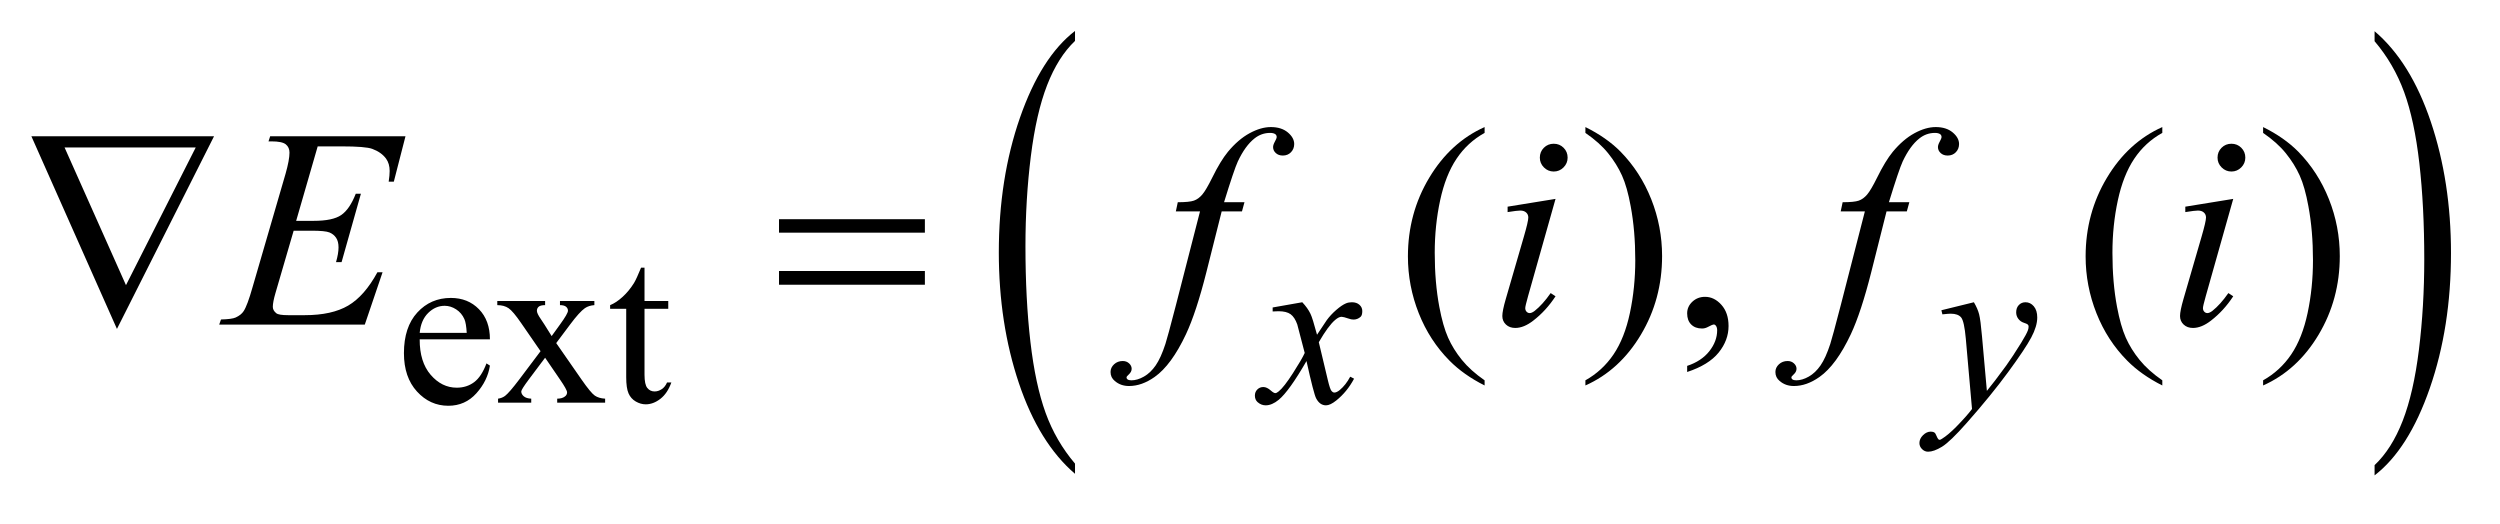
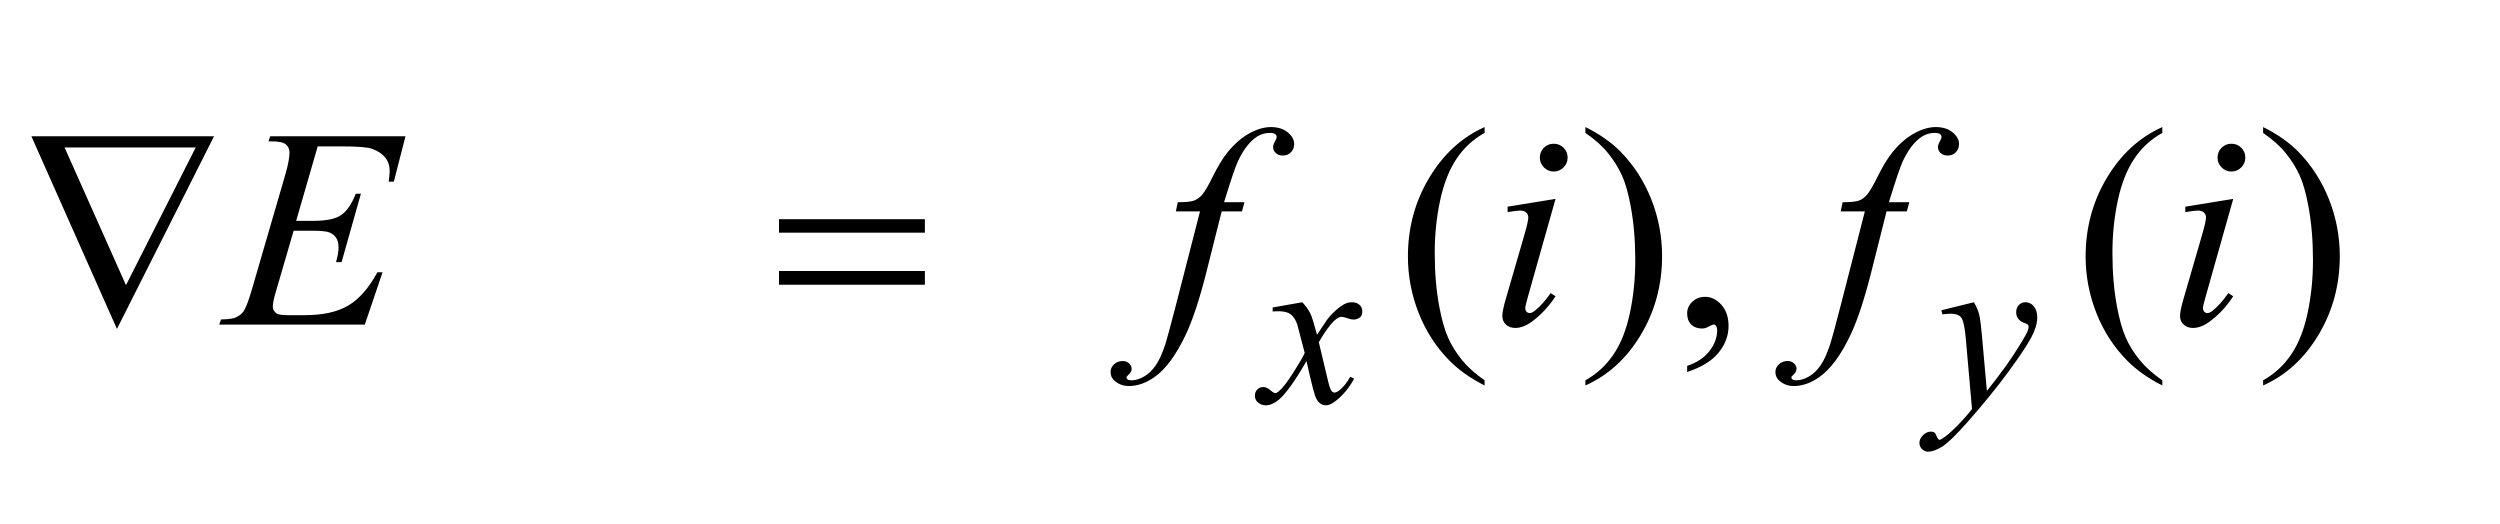
<svg xmlns="http://www.w3.org/2000/svg" stroke-dasharray="none" shape-rendering="auto" font-family="'Dialog'" text-rendering="auto" width="124" fill-opacity="1" color-interpolation="auto" color-rendering="auto" preserveAspectRatio="xMidYMid meet" font-size="12px" viewBox="0 0 124 26" fill="black" stroke="black" image-rendering="auto" stroke-miterlimit="10" stroke-linecap="square" stroke-linejoin="miter" font-style="normal" stroke-width="1" height="26" stroke-dashoffset="0" font-weight="normal" stroke-opacity="1">
  <defs id="genericDefs" />
  <g>
    <defs id="defs1">
      <clipPath clipPathUnits="userSpaceOnUse" id="clipPath1">
        <path d="M0.922 1.723 L79.584 1.723 L79.584 17.796 L0.922 17.796 L0.922 1.723 Z" />
      </clipPath>
      <clipPath clipPathUnits="userSpaceOnUse" id="clipPath2">
        <path d="M29.457 55.051 L29.457 568.558 L2542.605 568.558 L2542.605 55.051 Z" />
      </clipPath>
    </defs>
    <g transform="scale(1.576,1.576) translate(-0.922,-1.723) matrix(0.031,0,0,0.031,0,0)">
-       <path d="M1121.125 526.25 L1121.125 536.609 Q1084.547 505.266 1064.156 444.594 Q1043.766 383.922 1043.766 311.812 Q1043.766 236.797 1065.211 175.164 Q1086.656 113.531 1121.125 87 L1121.125 97.125 Q1103.891 113.531 1092.82 141.992 Q1081.75 170.453 1076.281 214.234 Q1070.812 258.016 1070.812 305.531 Q1070.812 359.328 1075.859 402.742 Q1080.906 446.156 1091.273 474.742 Q1101.641 503.328 1121.125 526.25 Z" stroke="none" clip-path="url(#clipPath2)" />
-     </g>
+       </g>
    <g transform="matrix(0.049,0,0,0.049,-1.453,-2.715)">
-       <path d="M2433.312 97.125 L2433.312 87 Q2469.875 118.109 2490.266 178.773 Q2510.656 239.438 2510.656 311.562 Q2510.656 386.578 2489.219 448.328 Q2467.781 510.078 2433.312 536.609 L2433.312 526.25 Q2450.688 509.844 2461.758 481.383 Q2472.828 452.922 2478.219 409.258 Q2483.609 365.594 2483.609 317.844 Q2483.609 264.281 2478.641 220.742 Q2473.672 177.203 2463.227 148.625 Q2452.781 120.047 2433.312 97.125 Z" stroke="none" clip-path="url(#clipPath2)" />
-     </g>
+       </g>
    <g transform="matrix(0.049,0,0,0.049,-1.453,-2.715)">
-       <path d="M454.484 398.875 Q454.375 421.781 465.594 434.812 Q476.828 447.844 492 447.844 Q502.094 447.844 509.562 442.281 Q517.031 436.719 522.094 423.25 L525.578 425.484 Q523.219 440.875 511.875 453.508 Q500.531 466.141 483.453 466.141 Q464.922 466.141 451.727 451.711 Q438.531 437.281 438.531 412.906 Q438.531 386.516 452.062 371.75 Q465.594 356.984 486.047 356.984 Q503.328 356.984 514.453 368.383 Q525.578 379.781 525.578 398.875 L454.484 398.875 ZM454.484 392.359 L502.094 392.359 Q501.531 382.484 499.734 378.438 Q496.938 372.141 491.375 368.547 Q485.812 364.953 479.75 364.953 Q470.438 364.953 463.078 372.195 Q455.719 379.438 454.484 392.359 ZM533.031 360.125 L581.438 360.125 L581.438 364.281 Q576.828 364.281 574.977 365.852 Q573.125 367.422 573.125 370.016 Q573.125 372.703 577.062 378.328 Q578.297 380.125 580.766 383.938 L588.062 395.609 L596.484 383.938 Q604.578 372.812 604.578 369.906 Q604.578 367.547 602.664 365.914 Q600.75 364.281 596.484 364.281 L596.484 360.125 L631.297 360.125 L631.297 364.281 Q625.797 364.625 621.75 367.312 Q616.25 371.141 606.703 383.938 L592.672 402.688 L618.266 439.531 Q627.703 453.109 631.75 455.867 Q635.797 458.625 642.188 458.953 L642.188 463 L593.672 463 L593.672 458.953 Q598.734 458.953 601.531 456.703 Q603.672 455.141 603.672 452.562 Q603.672 449.969 596.484 439.531 L581.438 417.516 L564.922 439.531 Q557.297 449.75 557.297 451.656 Q557.297 454.359 559.82 456.547 Q562.344 458.734 567.391 458.953 L567.391 463 L533.812 463 L533.812 458.953 Q537.859 458.391 540.891 456.156 Q545.156 452.891 555.266 439.531 L576.828 410.891 L557.297 382.594 Q548.984 370.453 544.438 367.367 Q539.891 364.281 533.031 364.281 L533.031 360.125 ZM682.062 326.328 L682.062 360.125 L706.094 360.125 L706.094 367.984 L682.062 367.984 L682.062 434.703 Q682.062 444.688 684.922 448.172 Q687.781 451.656 692.281 451.656 Q695.984 451.656 699.469 449.352 Q702.953 447.047 704.859 442.562 L709.234 442.562 Q705.312 453.562 698.125 459.125 Q690.938 464.688 683.297 464.688 Q678.125 464.688 673.188 461.82 Q668.25 458.953 665.891 453.617 Q663.531 448.281 663.531 437.172 L663.531 367.984 L647.25 367.984 L647.25 364.281 Q653.422 361.812 659.883 355.914 Q666.344 350.016 671.391 341.938 Q673.969 337.672 678.578 326.328 L682.062 326.328 Z" stroke="none" clip-path="url(#clipPath2)" />
-     </g>
+       </g>
    <g transform="matrix(0.049,0,0,0.049,-1.453,-2.715)">
      <path d="M1532.438 440.391 L1532.438 445.594 Q1511.203 434.906 1497 420.562 Q1476.75 400.172 1465.781 372.469 Q1454.812 344.766 1454.812 314.953 Q1454.812 271.359 1476.328 235.43 Q1497.844 199.5 1532.438 184.031 L1532.438 189.938 Q1515.141 199.5 1504.031 216.094 Q1492.922 232.688 1487.438 258.141 Q1481.953 283.594 1481.953 311.297 Q1481.953 341.391 1486.594 366 Q1490.25 385.406 1495.453 397.148 Q1500.656 408.891 1509.445 419.719 Q1518.234 430.547 1532.438 440.391 ZM1634.469 189.938 L1634.469 184.031 Q1655.844 194.578 1670.047 208.922 Q1690.156 229.453 1701.125 257.086 Q1712.094 284.719 1712.094 314.672 Q1712.094 358.266 1690.648 394.195 Q1669.203 430.125 1634.469 445.594 L1634.469 440.391 Q1651.766 430.688 1662.945 414.164 Q1674.125 397.641 1679.539 372.117 Q1684.953 346.594 1684.953 318.891 Q1684.953 288.938 1680.312 264.188 Q1676.797 244.781 1671.523 233.109 Q1666.25 221.438 1657.531 210.609 Q1648.812 199.781 1634.469 189.938 ZM1737.469 431.953 L1737.469 425.766 Q1751.953 420.984 1759.898 410.93 Q1767.844 400.875 1767.844 389.625 Q1767.844 386.953 1766.578 385.125 Q1765.594 383.859 1764.609 383.859 Q1763.062 383.859 1757.859 386.672 Q1755.328 387.938 1752.516 387.938 Q1745.625 387.938 1741.547 383.859 Q1737.469 379.781 1737.469 372.609 Q1737.469 365.719 1742.742 360.797 Q1748.016 355.875 1755.609 355.875 Q1764.891 355.875 1772.133 363.961 Q1779.375 372.047 1779.375 385.406 Q1779.375 399.891 1769.32 412.336 Q1759.266 424.781 1737.469 431.953 ZM2218.438 440.391 L2218.438 445.594 Q2197.203 434.906 2183 420.562 Q2162.75 400.172 2151.781 372.469 Q2140.812 344.766 2140.812 314.953 Q2140.812 271.359 2162.328 235.43 Q2183.844 199.5 2218.438 184.031 L2218.438 189.938 Q2201.141 199.5 2190.031 216.094 Q2178.922 232.688 2173.438 258.141 Q2167.953 283.594 2167.953 311.297 Q2167.953 341.391 2172.594 366 Q2176.25 385.406 2181.453 397.148 Q2186.656 408.891 2195.445 419.719 Q2204.234 430.547 2218.438 440.391 ZM2320.469 189.938 L2320.469 184.031 Q2341.844 194.578 2356.047 208.922 Q2376.156 229.453 2387.125 257.086 Q2398.094 284.719 2398.094 314.672 Q2398.094 358.266 2376.648 394.195 Q2355.203 430.125 2320.469 445.594 L2320.469 440.391 Q2337.766 430.688 2348.945 414.164 Q2360.125 397.641 2365.539 372.117 Q2370.953 346.594 2370.953 318.891 Q2370.953 288.938 2366.312 264.188 Q2362.797 244.781 2357.523 233.109 Q2352.25 221.438 2343.531 210.609 Q2334.812 199.781 2320.469 189.938 Z" stroke="none" clip-path="url(#clipPath2)" />
    </g>
    <g transform="matrix(0.049,0,0,0.049,-1.453,-2.715)">
      <path d="M1347.875 361.359 Q1353.375 367.203 1356.172 373.047 Q1358.203 377.094 1362.812 394.266 L1372.688 379.438 Q1376.625 374.047 1382.234 369.164 Q1387.844 364.281 1392.109 362.484 Q1394.812 361.359 1398.062 361.359 Q1402.891 361.359 1405.758 363.945 Q1408.625 366.531 1408.625 370.234 Q1408.625 374.5 1406.938 376.078 Q1403.797 378.891 1399.75 378.891 Q1397.391 378.891 1394.703 377.875 Q1389.422 376.078 1387.625 376.078 Q1384.922 376.078 1381.219 379.219 Q1374.266 385.062 1364.609 401.797 L1373.812 440.422 Q1375.938 449.297 1377.398 451.039 Q1378.859 452.781 1380.328 452.781 Q1382.688 452.781 1385.828 450.203 Q1392 445.031 1396.391 436.719 L1400.312 438.734 Q1393.234 452 1382.344 460.75 Q1376.172 465.703 1371.906 465.703 Q1365.609 465.703 1361.906 458.625 Q1359.547 454.234 1352.141 420.891 Q1334.609 451.312 1324.062 460.078 Q1317.203 465.703 1310.812 465.703 Q1306.312 465.703 1302.609 462.438 Q1299.906 459.969 1299.906 455.812 Q1299.906 452.109 1302.383 449.641 Q1304.859 447.172 1308.453 447.172 Q1312.047 447.172 1316.094 450.766 Q1319 453.344 1320.578 453.344 Q1321.922 453.344 1324.062 451.547 Q1329.344 447.281 1338.438 433.125 Q1347.531 418.969 1350.344 412.688 Q1343.375 385.391 1342.812 383.828 Q1340.234 376.531 1336.078 373.492 Q1331.922 370.453 1323.828 370.453 Q1321.25 370.453 1317.891 370.688 L1317.891 366.641 L1347.875 361.359 ZM2027.719 361.359 Q2031.547 367.875 2033.008 373.547 Q2034.469 379.219 2035.922 395.844 L2040.859 451.094 Q2047.609 443.016 2060.406 425.484 Q2066.578 416.953 2075.672 402.25 Q2081.188 393.266 2082.422 389.672 Q2083.094 387.875 2083.094 385.953 Q2083.094 384.719 2082.305 383.938 Q2081.516 383.156 2078.203 382.086 Q2074.891 381.016 2072.703 378.156 Q2070.516 375.297 2070.516 371.578 Q2070.516 366.984 2073.211 364.172 Q2075.906 361.359 2079.953 361.359 Q2084.891 361.359 2088.367 365.461 Q2091.844 369.562 2091.844 376.75 Q2091.844 385.625 2085.781 397.023 Q2079.719 408.422 2062.422 432.008 Q2045.125 455.594 2020.531 483.438 Q2003.578 502.641 1995.383 507.641 Q1987.188 512.641 1981.344 512.641 Q1977.859 512.641 1975.219 510 Q1972.578 507.359 1972.578 503.875 Q1972.578 499.5 1976.227 495.906 Q1979.875 492.312 1984.156 492.312 Q1986.391 492.312 1987.859 493.328 Q1988.75 493.891 1989.82 496.523 Q1990.891 499.156 1991.781 500.062 Q1992.344 500.625 1993.141 500.625 Q1993.812 500.625 1995.5 499.5 Q2001.672 495.688 2009.875 487.375 Q2020.656 476.359 2025.812 469.406 L2019.531 398.203 Q2017.953 380.562 2014.812 376.75 Q2011.672 372.938 2004.25 372.938 Q2001.891 372.938 1995.828 373.609 L1994.812 369.453 L2027.719 361.359 Z" stroke="none" clip-path="url(#clipPath2)" />
    </g>
    <g transform="matrix(0.049,0,0,0.049,-1.453,-2.715)">
      <path d="M351.234 203.578 L329.438 278.953 L347.297 278.953 Q366.422 278.953 375 273.117 Q383.578 267.281 389.766 251.531 L394.969 251.531 L375.422 320.719 L369.797 320.719 Q372.328 312 372.328 305.812 Q372.328 299.766 369.867 296.109 Q367.406 292.453 363.117 290.695 Q358.828 288.938 345.047 288.938 L326.906 288.938 L308.484 352.078 Q305.812 361.219 305.812 366 Q305.812 369.656 309.328 372.469 Q311.719 374.438 321.281 374.438 L338.156 374.438 Q365.578 374.438 382.102 364.734 Q398.625 355.031 411.703 330.984 L416.906 330.984 L398.906 384 L251.531 384 L253.359 378.797 Q264.328 378.516 268.125 376.828 Q273.75 374.297 276.281 370.359 Q280.078 364.594 285.281 346.172 L318.75 231.141 Q322.688 217.219 322.688 209.906 Q322.688 204.562 318.961 201.539 Q315.234 198.516 304.406 198.516 L301.453 198.516 L303.141 193.312 L440.109 193.312 L428.297 239.297 L423.094 239.297 Q424.078 232.828 424.078 228.469 Q424.078 221.016 420.422 215.953 Q415.641 209.484 406.5 206.109 Q399.75 203.578 375.422 203.578 L351.234 203.578 ZM1289.359 260.109 L1286.828 269.391 L1266.297 269.391 L1250.828 330.844 Q1240.562 371.484 1230.156 393.703 Q1215.391 425.062 1198.375 437.016 Q1185.438 446.156 1172.5 446.156 Q1164.062 446.156 1158.156 441.094 Q1153.797 437.578 1153.797 431.953 Q1153.797 427.453 1157.383 424.148 Q1160.969 420.844 1166.172 420.844 Q1169.969 420.844 1172.57 423.234 Q1175.172 425.625 1175.172 428.719 Q1175.172 431.812 1172.219 434.484 Q1169.969 436.453 1169.969 437.438 Q1169.969 438.703 1170.953 439.406 Q1172.219 440.391 1174.891 440.391 Q1180.938 440.391 1187.617 436.594 Q1194.297 432.797 1199.5 425.273 Q1204.703 417.75 1209.344 403.547 Q1211.312 397.641 1219.891 364.594 L1244.359 269.391 L1219.891 269.391 L1221.859 260.109 Q1233.531 260.109 1238.172 258.492 Q1242.812 256.875 1246.68 252.305 Q1250.547 247.734 1256.734 235.219 Q1265.031 218.344 1272.625 209.062 Q1283.031 196.547 1294.492 190.289 Q1305.953 184.031 1316.078 184.031 Q1326.766 184.031 1333.234 189.445 Q1339.703 194.859 1339.703 201.188 Q1339.703 206.109 1336.469 209.484 Q1333.234 212.859 1328.172 212.859 Q1323.812 212.859 1321.07 210.328 Q1318.328 207.797 1318.328 204.281 Q1318.328 202.031 1320.156 198.727 Q1321.984 195.422 1321.984 194.297 Q1321.984 192.328 1320.719 191.344 Q1318.891 189.938 1315.375 189.938 Q1306.516 189.938 1299.484 195.562 Q1290.062 203.016 1282.609 218.906 Q1278.812 227.203 1268.688 260.109 L1289.359 260.109 ZM1602.406 200.906 Q1608.312 200.906 1612.391 204.984 Q1616.469 209.062 1616.469 214.969 Q1616.469 220.734 1612.32 224.883 Q1608.172 229.031 1602.406 229.031 Q1596.641 229.031 1592.492 224.883 Q1588.344 220.734 1588.344 214.969 Q1588.344 209.062 1592.422 204.984 Q1596.5 200.906 1602.406 200.906 ZM1604.234 256.734 L1576.391 355.312 Q1573.578 365.297 1573.578 367.266 Q1573.578 369.516 1574.914 370.922 Q1576.25 372.328 1578.078 372.328 Q1580.188 372.328 1583.141 370.078 Q1591.156 363.75 1599.312 352.078 L1604.234 355.312 Q1594.672 369.938 1581.734 379.922 Q1572.172 387.375 1563.453 387.375 Q1557.688 387.375 1554.031 383.93 Q1550.375 380.484 1550.375 375.281 Q1550.375 370.078 1553.891 357.984 L1572.172 294.984 Q1576.672 279.516 1576.672 275.578 Q1576.672 272.484 1574.492 270.516 Q1572.312 268.547 1568.516 268.547 Q1565.422 268.547 1555.719 270.094 L1555.719 264.609 L1604.234 256.734 ZM1962.359 260.109 L1959.828 269.391 L1939.297 269.391 L1923.828 330.844 Q1913.562 371.484 1903.156 393.703 Q1888.391 425.062 1871.375 437.016 Q1858.438 446.156 1845.5 446.156 Q1837.062 446.156 1831.156 441.094 Q1826.797 437.578 1826.797 431.953 Q1826.797 427.453 1830.383 424.148 Q1833.969 420.844 1839.172 420.844 Q1842.969 420.844 1845.57 423.234 Q1848.172 425.625 1848.172 428.719 Q1848.172 431.812 1845.219 434.484 Q1842.969 436.453 1842.969 437.438 Q1842.969 438.703 1843.953 439.406 Q1845.219 440.391 1847.891 440.391 Q1853.938 440.391 1860.617 436.594 Q1867.297 432.797 1872.5 425.273 Q1877.703 417.75 1882.344 403.547 Q1884.312 397.641 1892.891 364.594 L1917.359 269.391 L1892.891 269.391 L1894.859 260.109 Q1906.531 260.109 1911.172 258.492 Q1915.812 256.875 1919.68 252.305 Q1923.547 247.734 1929.734 235.219 Q1938.031 218.344 1945.625 209.062 Q1956.031 196.547 1967.492 190.289 Q1978.953 184.031 1989.078 184.031 Q1999.766 184.031 2006.234 189.445 Q2012.703 194.859 2012.703 201.188 Q2012.703 206.109 2009.469 209.484 Q2006.234 212.859 2001.172 212.859 Q1996.812 212.859 1994.07 210.328 Q1991.328 207.797 1991.328 204.281 Q1991.328 202.031 1993.156 198.727 Q1994.984 195.422 1994.984 194.297 Q1994.984 192.328 1993.719 191.344 Q1991.891 189.938 1988.375 189.938 Q1979.516 189.938 1972.484 195.562 Q1963.062 203.016 1955.609 218.906 Q1951.812 227.203 1941.688 260.109 L1962.359 260.109 ZM2288.406 200.906 Q2294.312 200.906 2298.391 204.984 Q2302.469 209.062 2302.469 214.969 Q2302.469 220.734 2298.32 224.883 Q2294.172 229.031 2288.406 229.031 Q2282.641 229.031 2278.492 224.883 Q2274.344 220.734 2274.344 214.969 Q2274.344 209.062 2278.422 204.984 Q2282.5 200.906 2288.406 200.906 ZM2290.234 256.734 L2262.391 355.312 Q2259.578 365.297 2259.578 367.266 Q2259.578 369.516 2260.914 370.922 Q2262.25 372.328 2264.078 372.328 Q2266.188 372.328 2269.141 370.078 Q2277.156 363.75 2285.312 352.078 L2290.234 355.312 Q2280.672 369.938 2267.734 379.922 Q2258.172 387.375 2249.453 387.375 Q2243.688 387.375 2240.031 383.93 Q2236.375 380.484 2236.375 375.281 Q2236.375 370.078 2239.891 357.984 L2258.172 294.984 Q2262.672 279.516 2262.672 275.578 Q2262.672 272.484 2260.492 270.516 Q2258.312 268.547 2254.516 268.547 Q2251.422 268.547 2241.719 270.094 L2241.719 264.609 L2290.234 256.734 Z" stroke="none" clip-path="url(#clipPath2)" />
    </g>
    <g transform="matrix(0.049,0,0,0.049,-1.453,-2.715)">
      <path d="M148.031 388.359 L61.406 193.312 L246.328 193.312 L148.031 388.359 ZM157.172 344.062 L227.766 204.703 L95.016 204.703 L157.172 344.062 ZM818.203 277.266 L965.859 277.266 L965.859 290.906 L818.203 290.906 L818.203 277.266 ZM818.203 329.719 L965.859 329.719 L965.859 343.641 L818.203 343.641 L818.203 329.719 Z" stroke="none" clip-path="url(#clipPath2)" />
    </g>
  </g>
</svg>